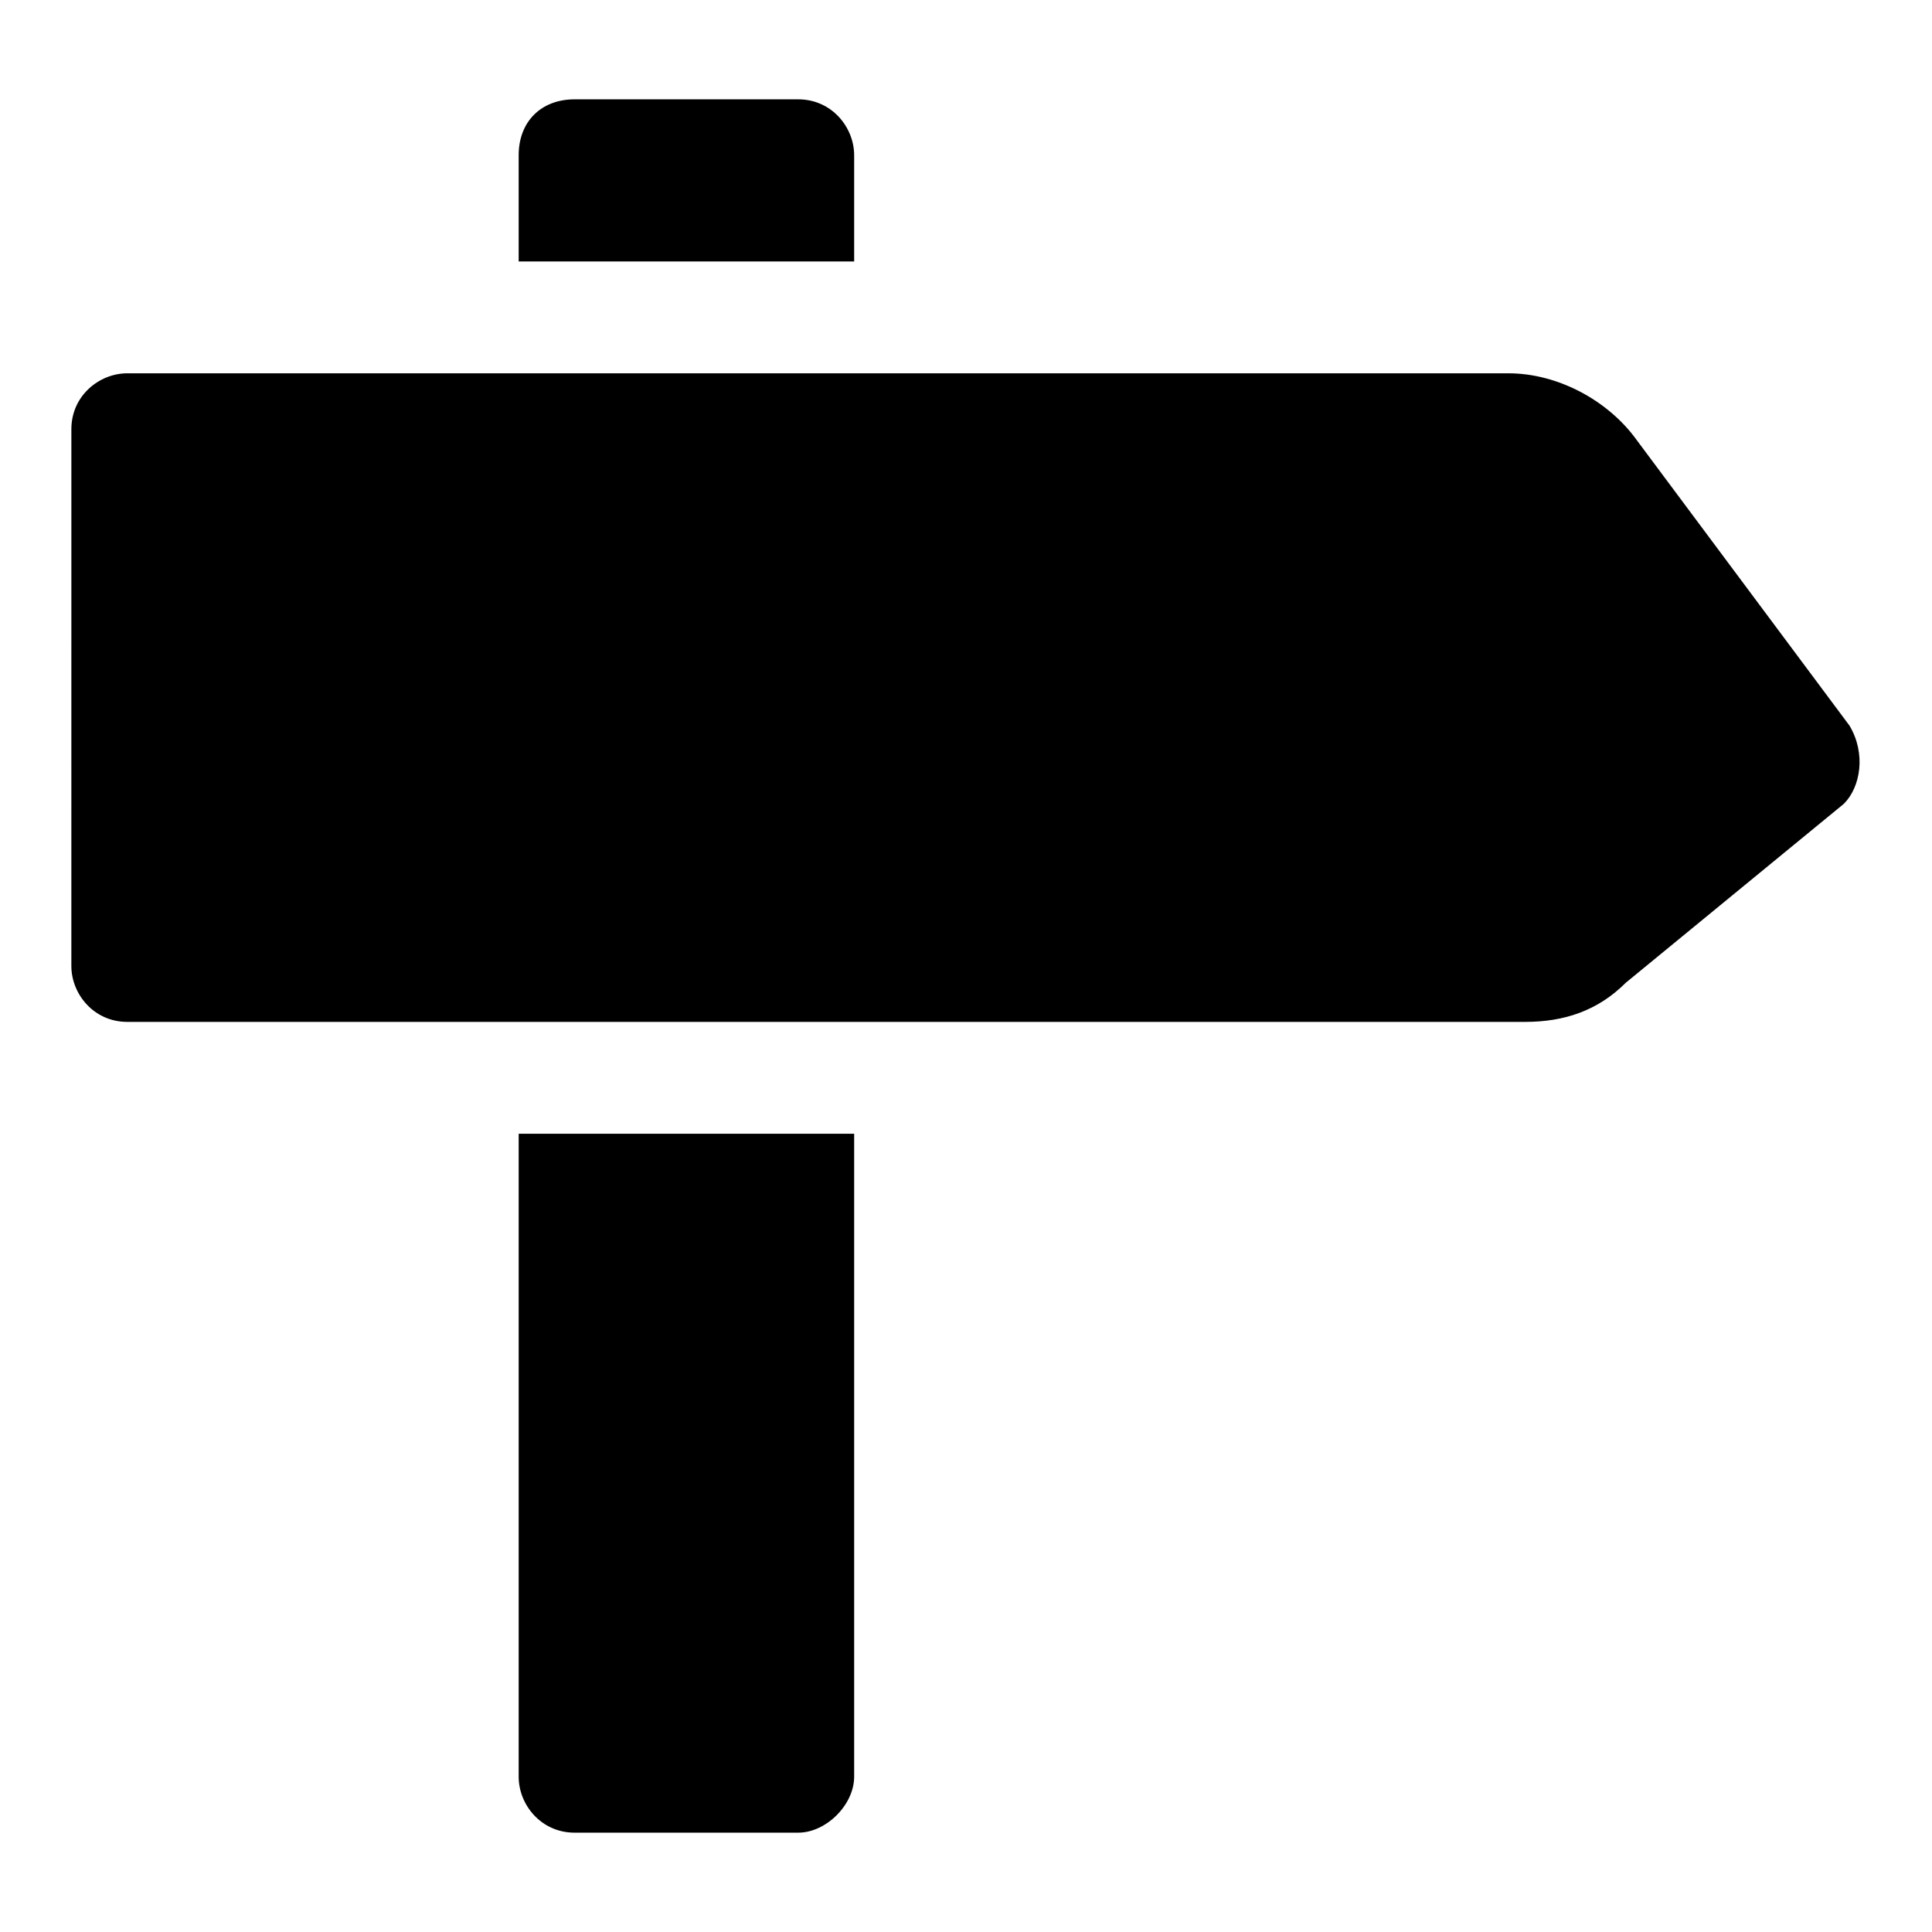
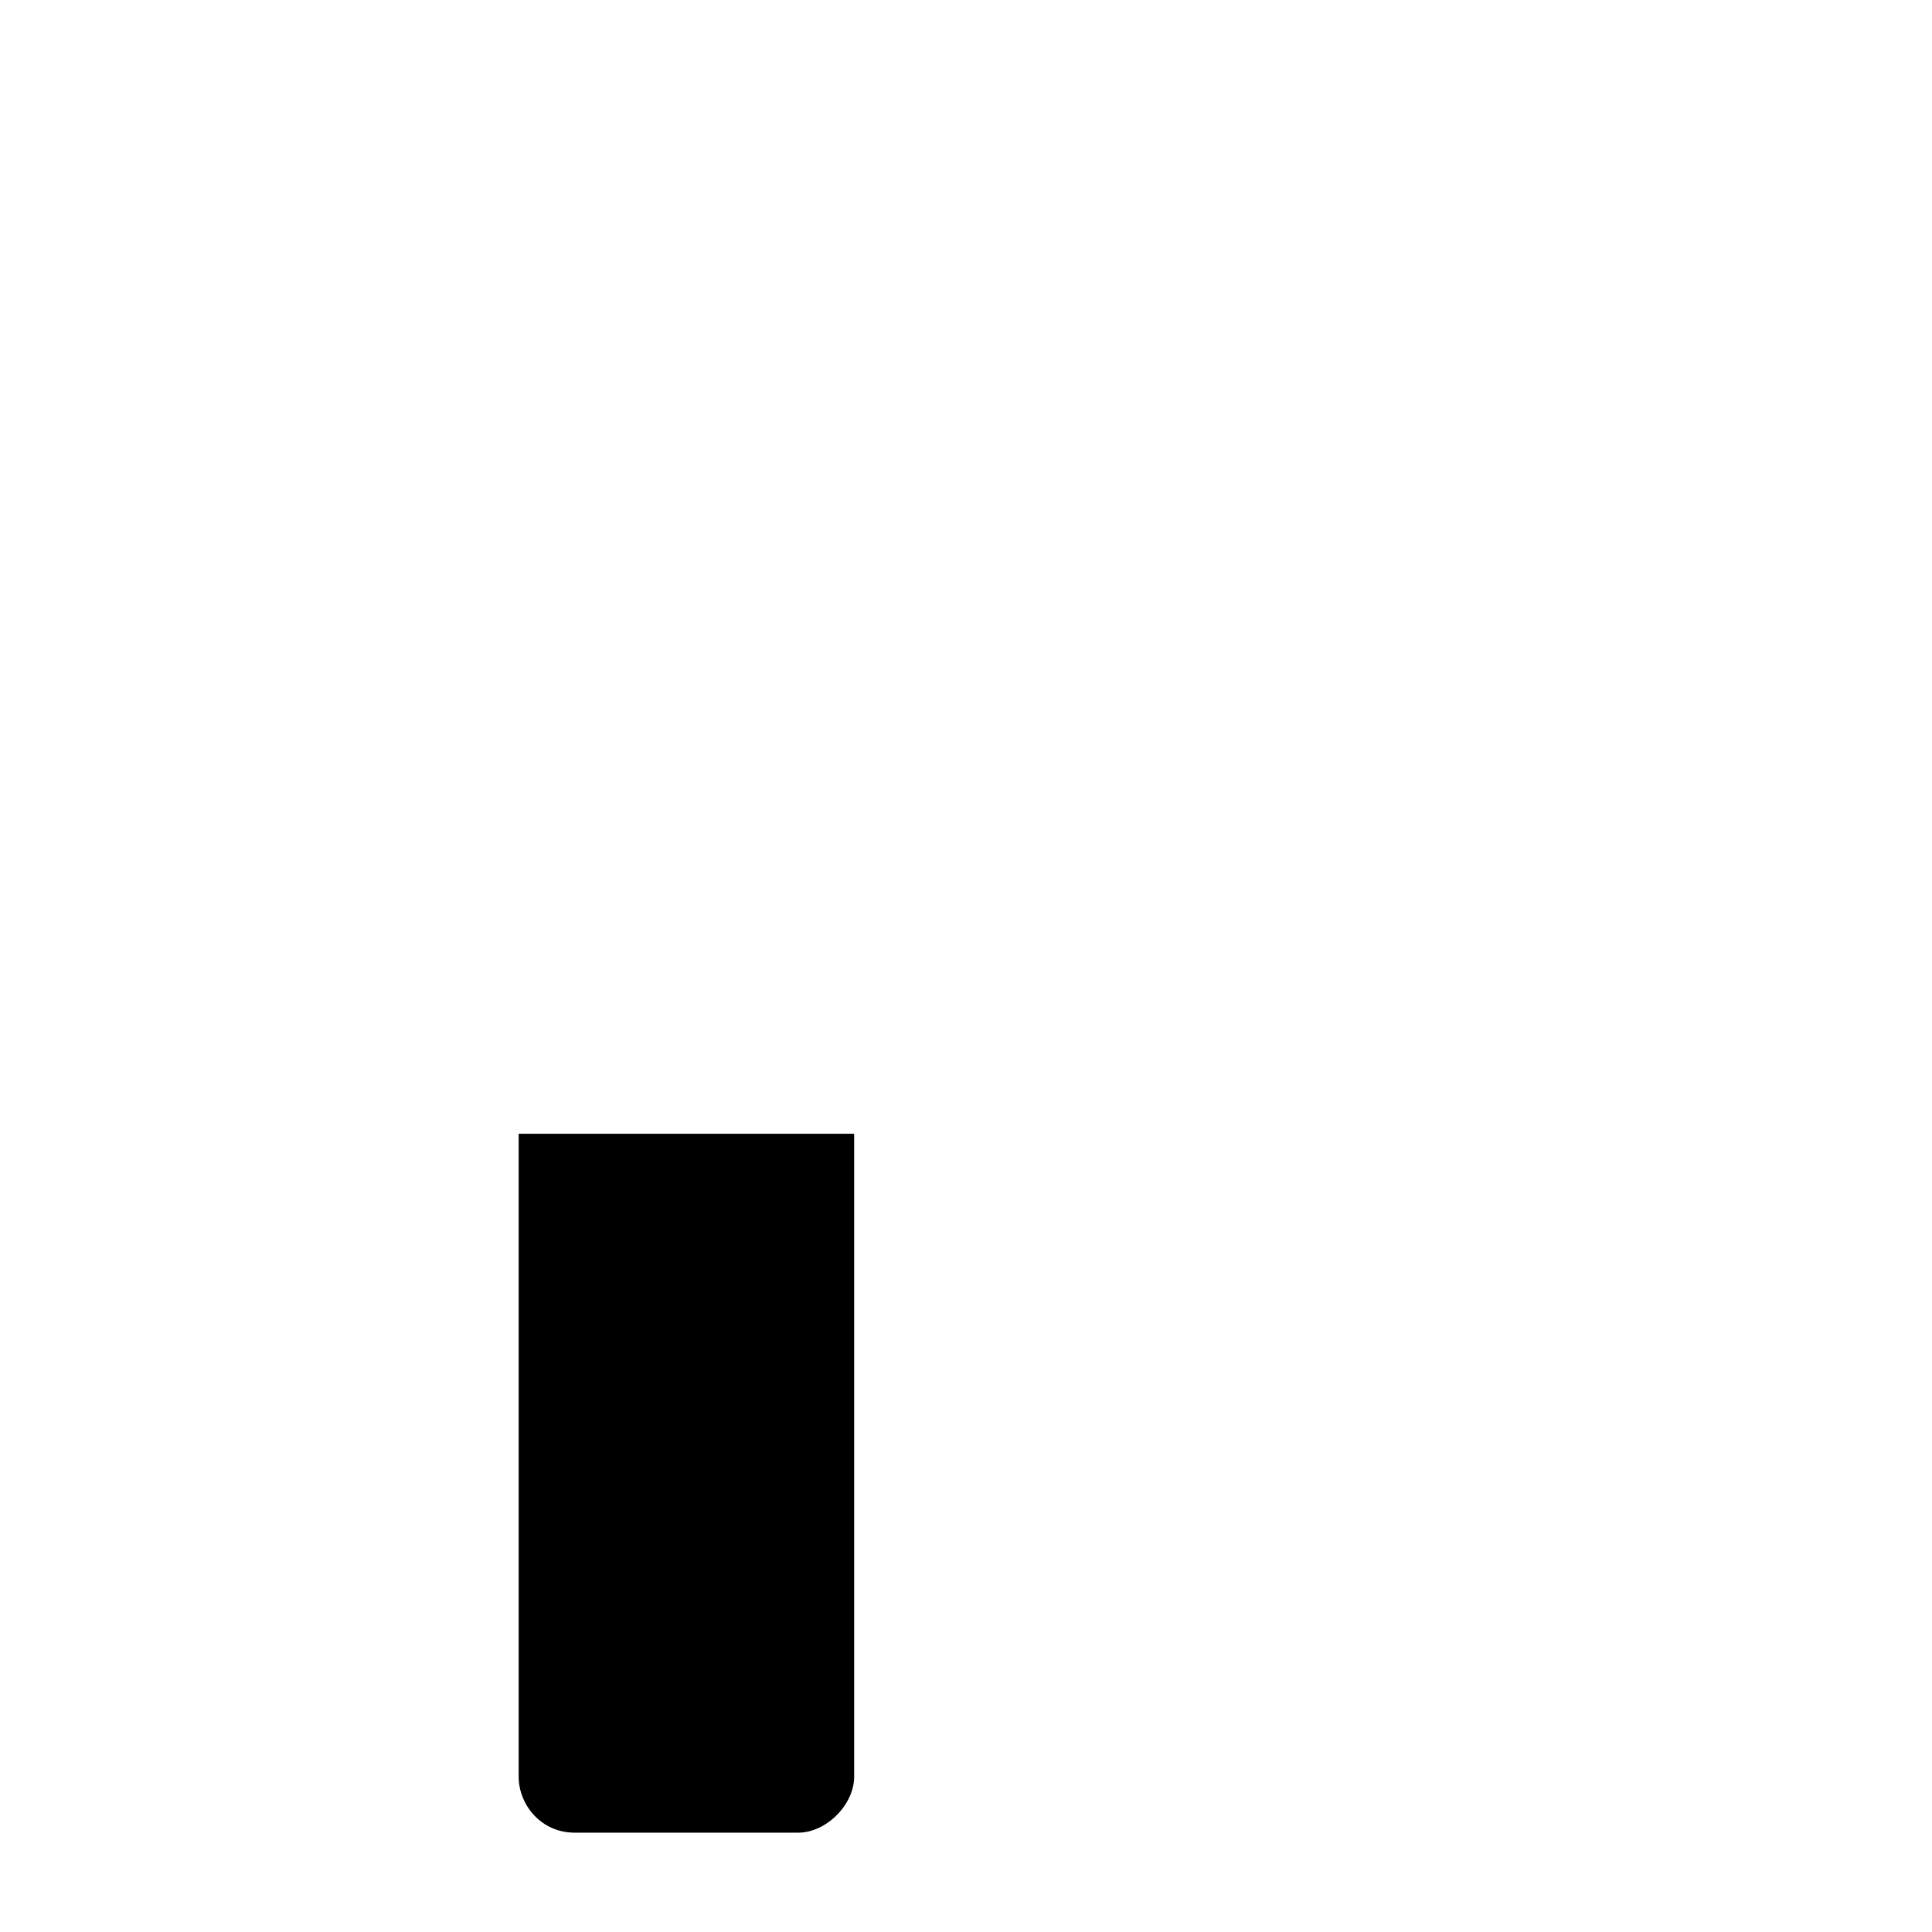
<svg xmlns="http://www.w3.org/2000/svg" fill="#000000" width="800px" height="800px" version="1.1" viewBox="144 144 512 512">
  <g>
-     <path d="m634.12 336.28-56.309-75.57c-7.41-10.371-20.746-17.781-34.082-17.781h-366c-7.41 0-14.816 5.926-14.816 14.816-0.004 23.711-0.004 80.016-0.004 142.25 0 7.41 5.926 14.816 14.816 14.816h370.45c10.371 0 19.262-2.965 26.672-10.371l57.789-47.418c4.449-4.445 5.93-13.336 1.484-20.746z" />
-     <path d="m370.36 185.14v28.152l-88.906 0.004v-28.156c0-8.891 5.926-14.816 14.816-14.816h59.273c8.887 0 14.816 7.41 14.816 14.816z" />
    <path d="m370.36 444.45v170.41c0 7.41-7.41 14.816-14.816 14.816h-59.273c-8.891 0-14.816-7.41-14.816-14.816v-170.41z" />
  </g>
</svg>